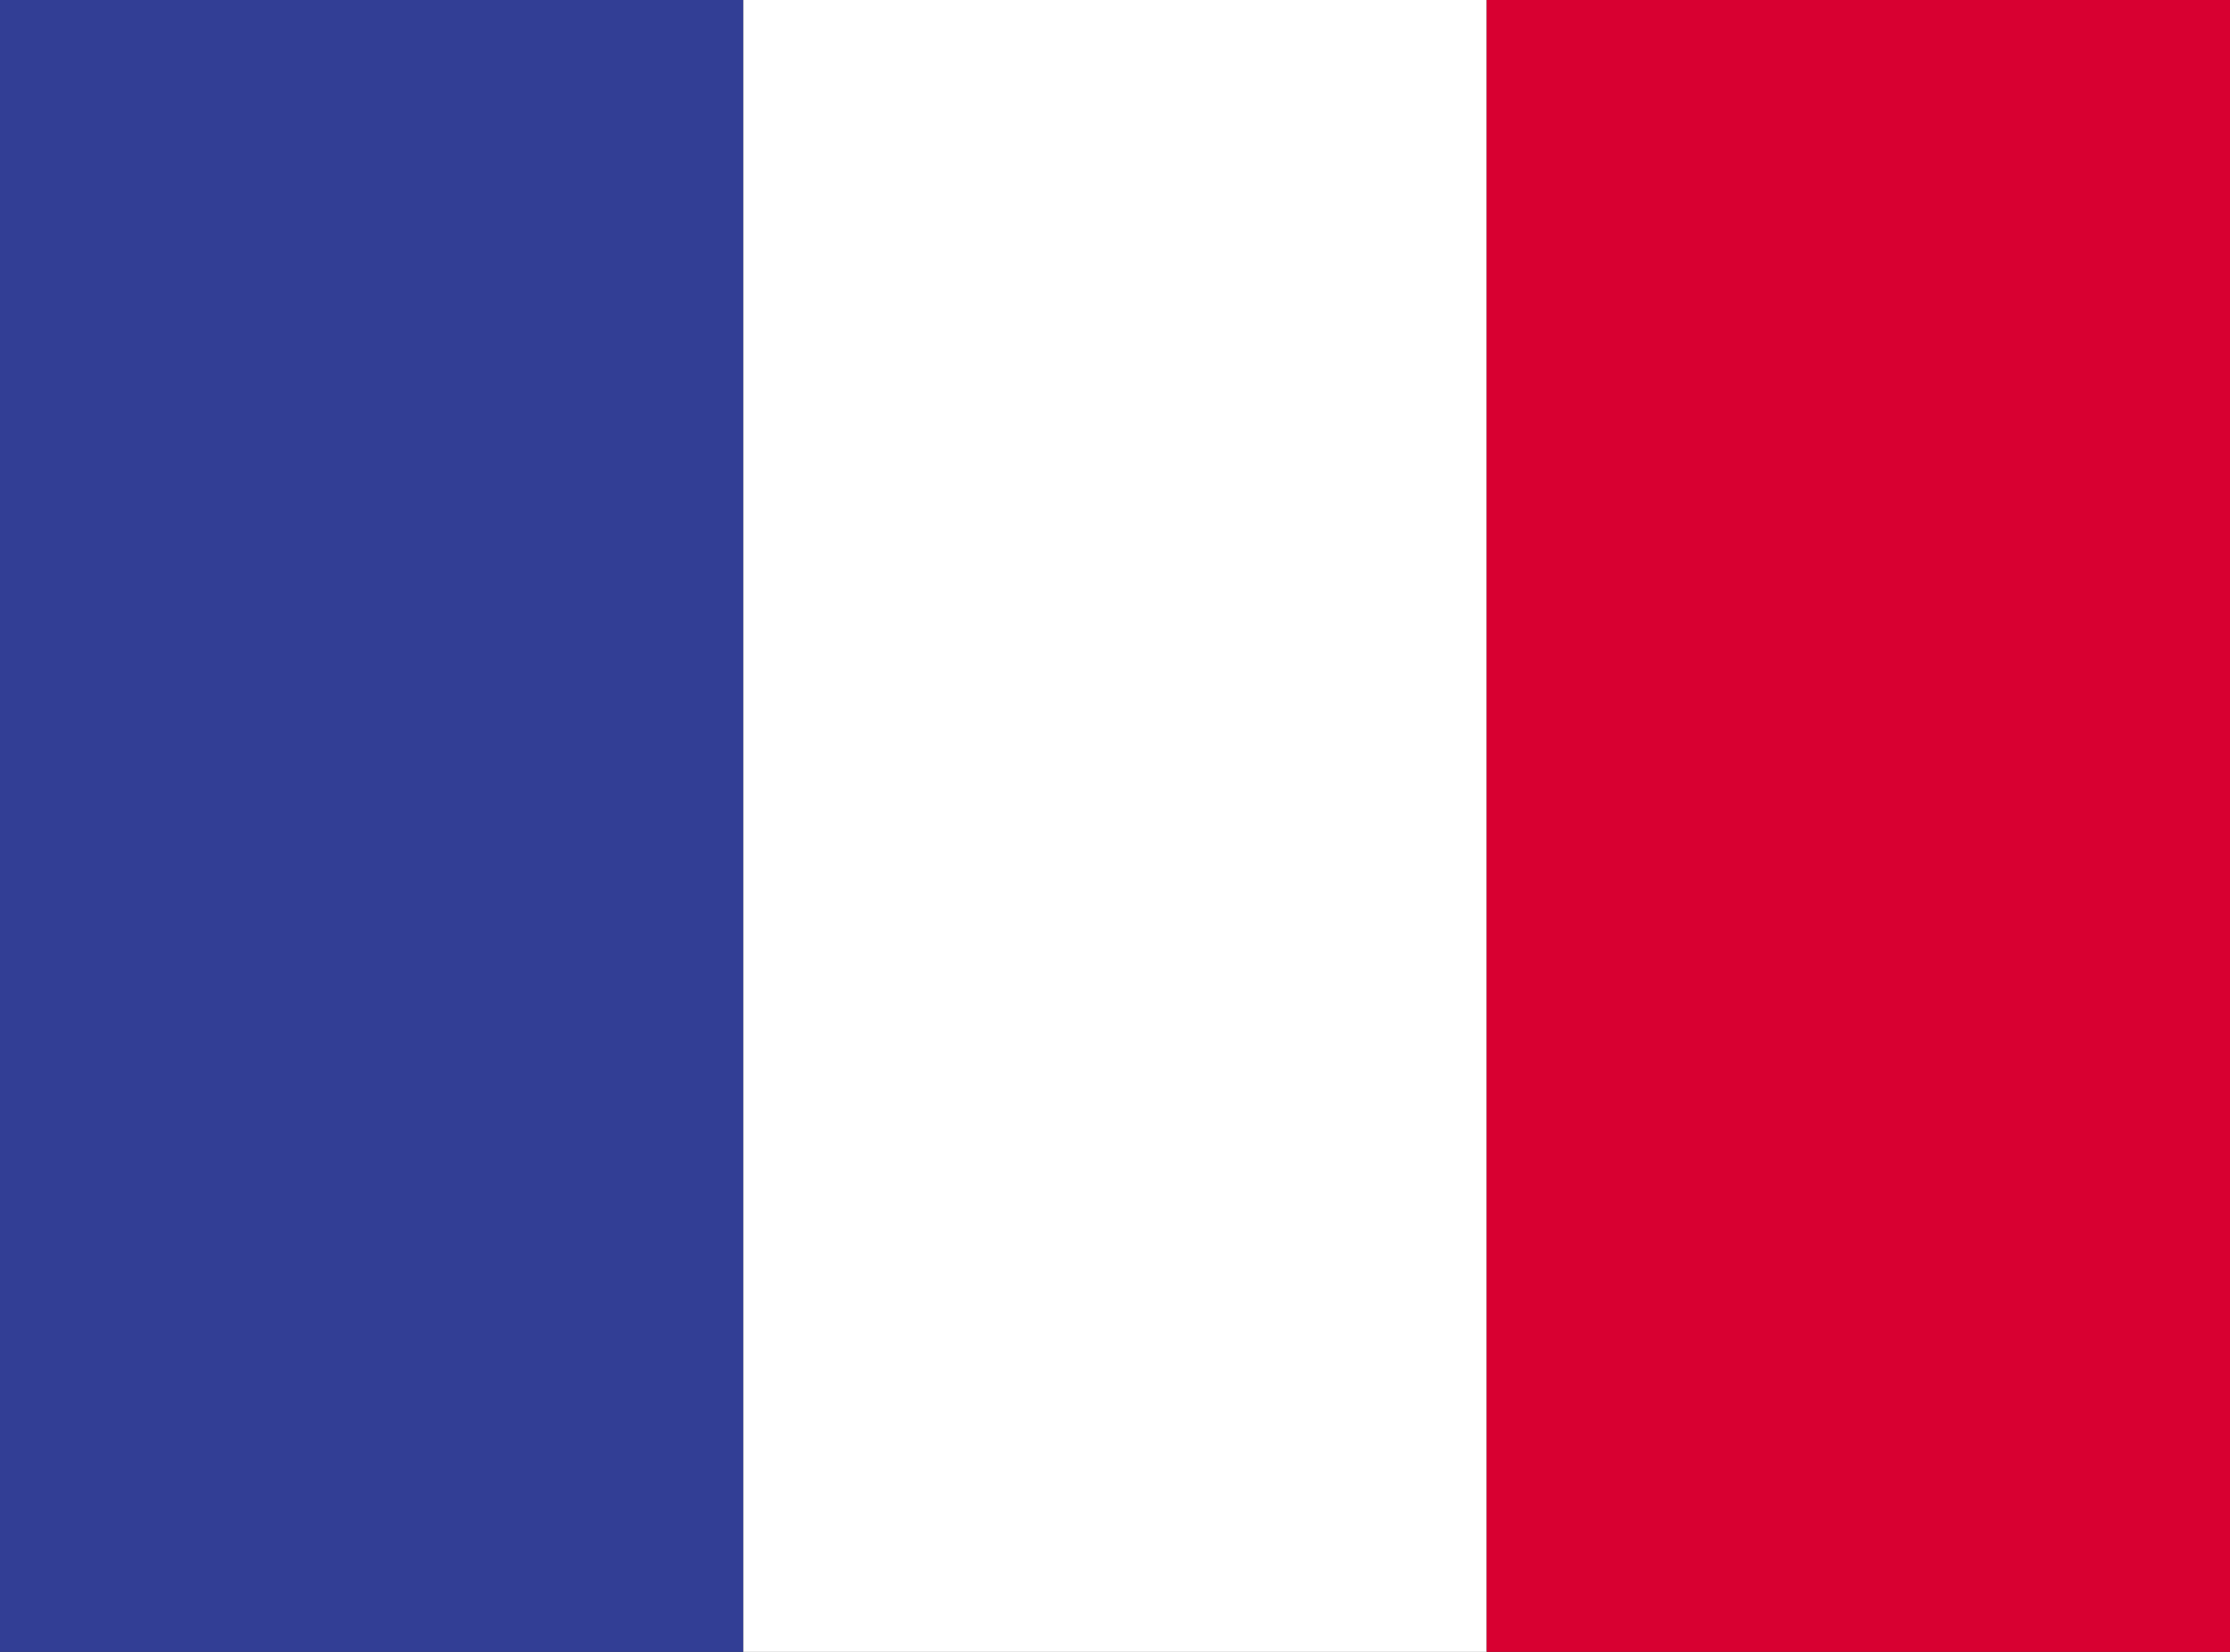
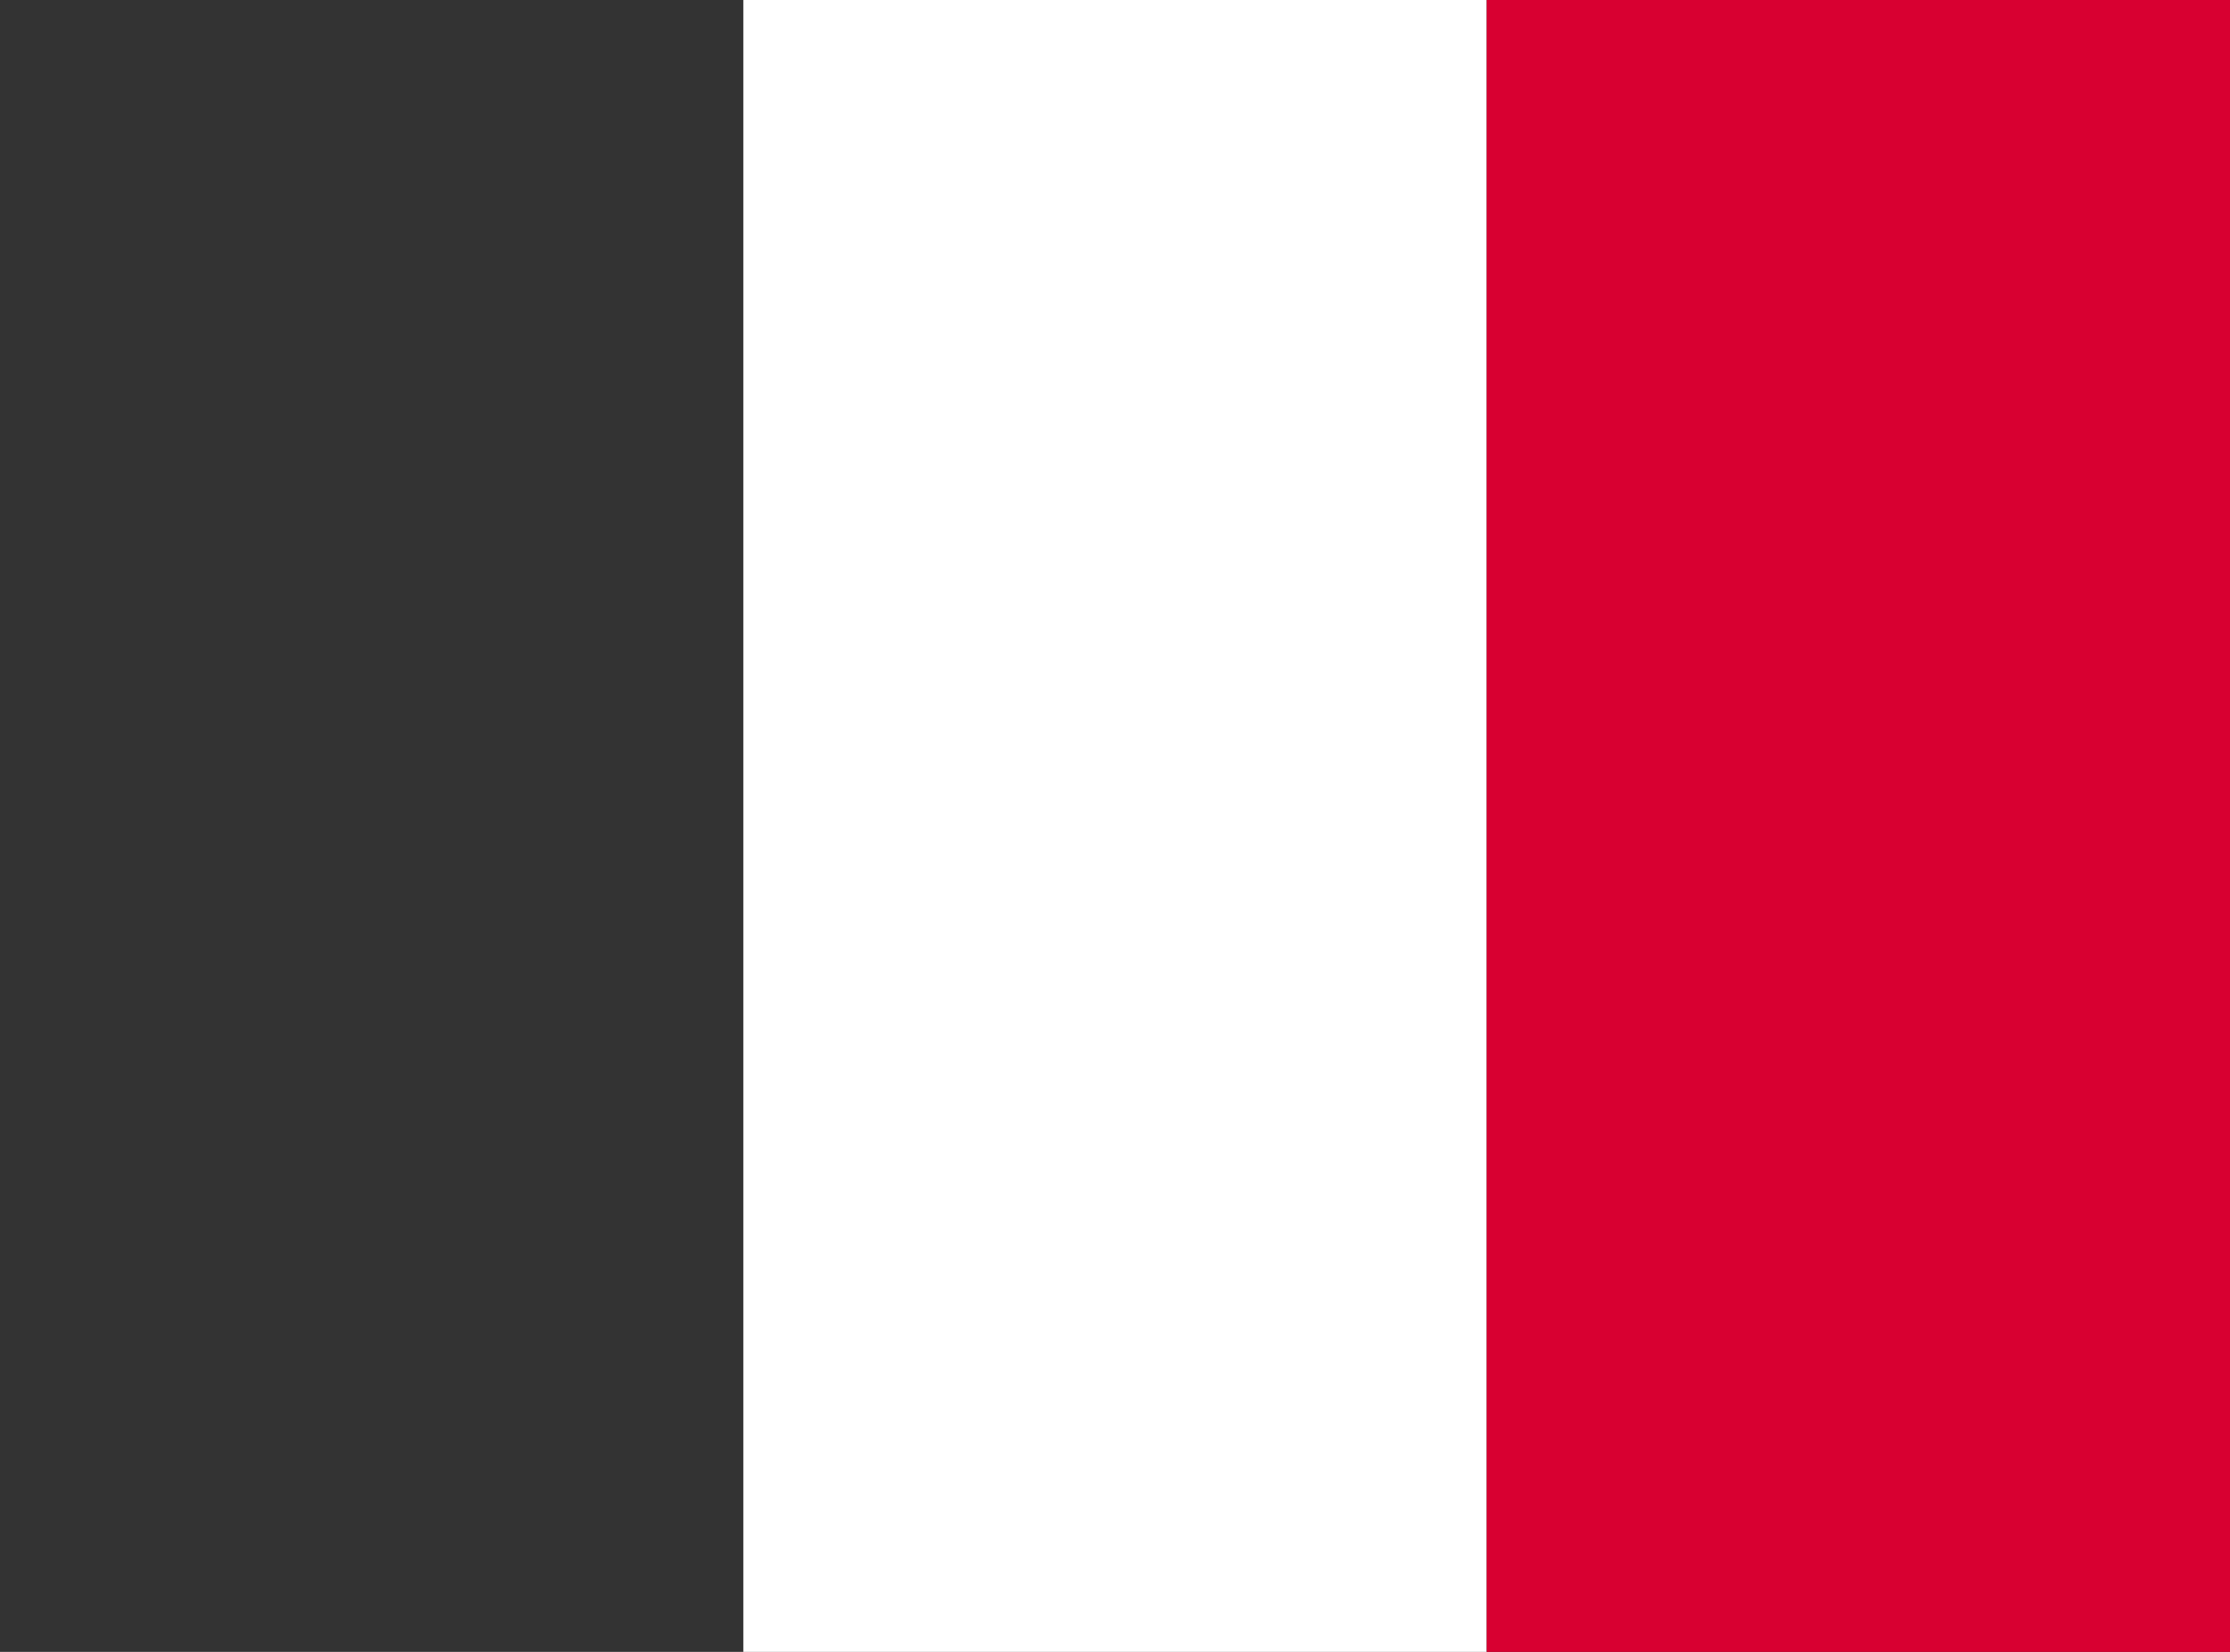
<svg xmlns="http://www.w3.org/2000/svg" width="27" height="20" viewBox="0 0 27 20" fill="none">
  <rect x="0" y="0" width="27" height="20" fill="#333333" stroke="none" />
-   <path d="M9 0H0V20H9V0Z" fill="#323E95" />
  <path d="M18 0H9V20H18V0Z" fill="white" />
  <path d="M27 0H18V20H27V0Z" fill="#D80031" />
</svg>